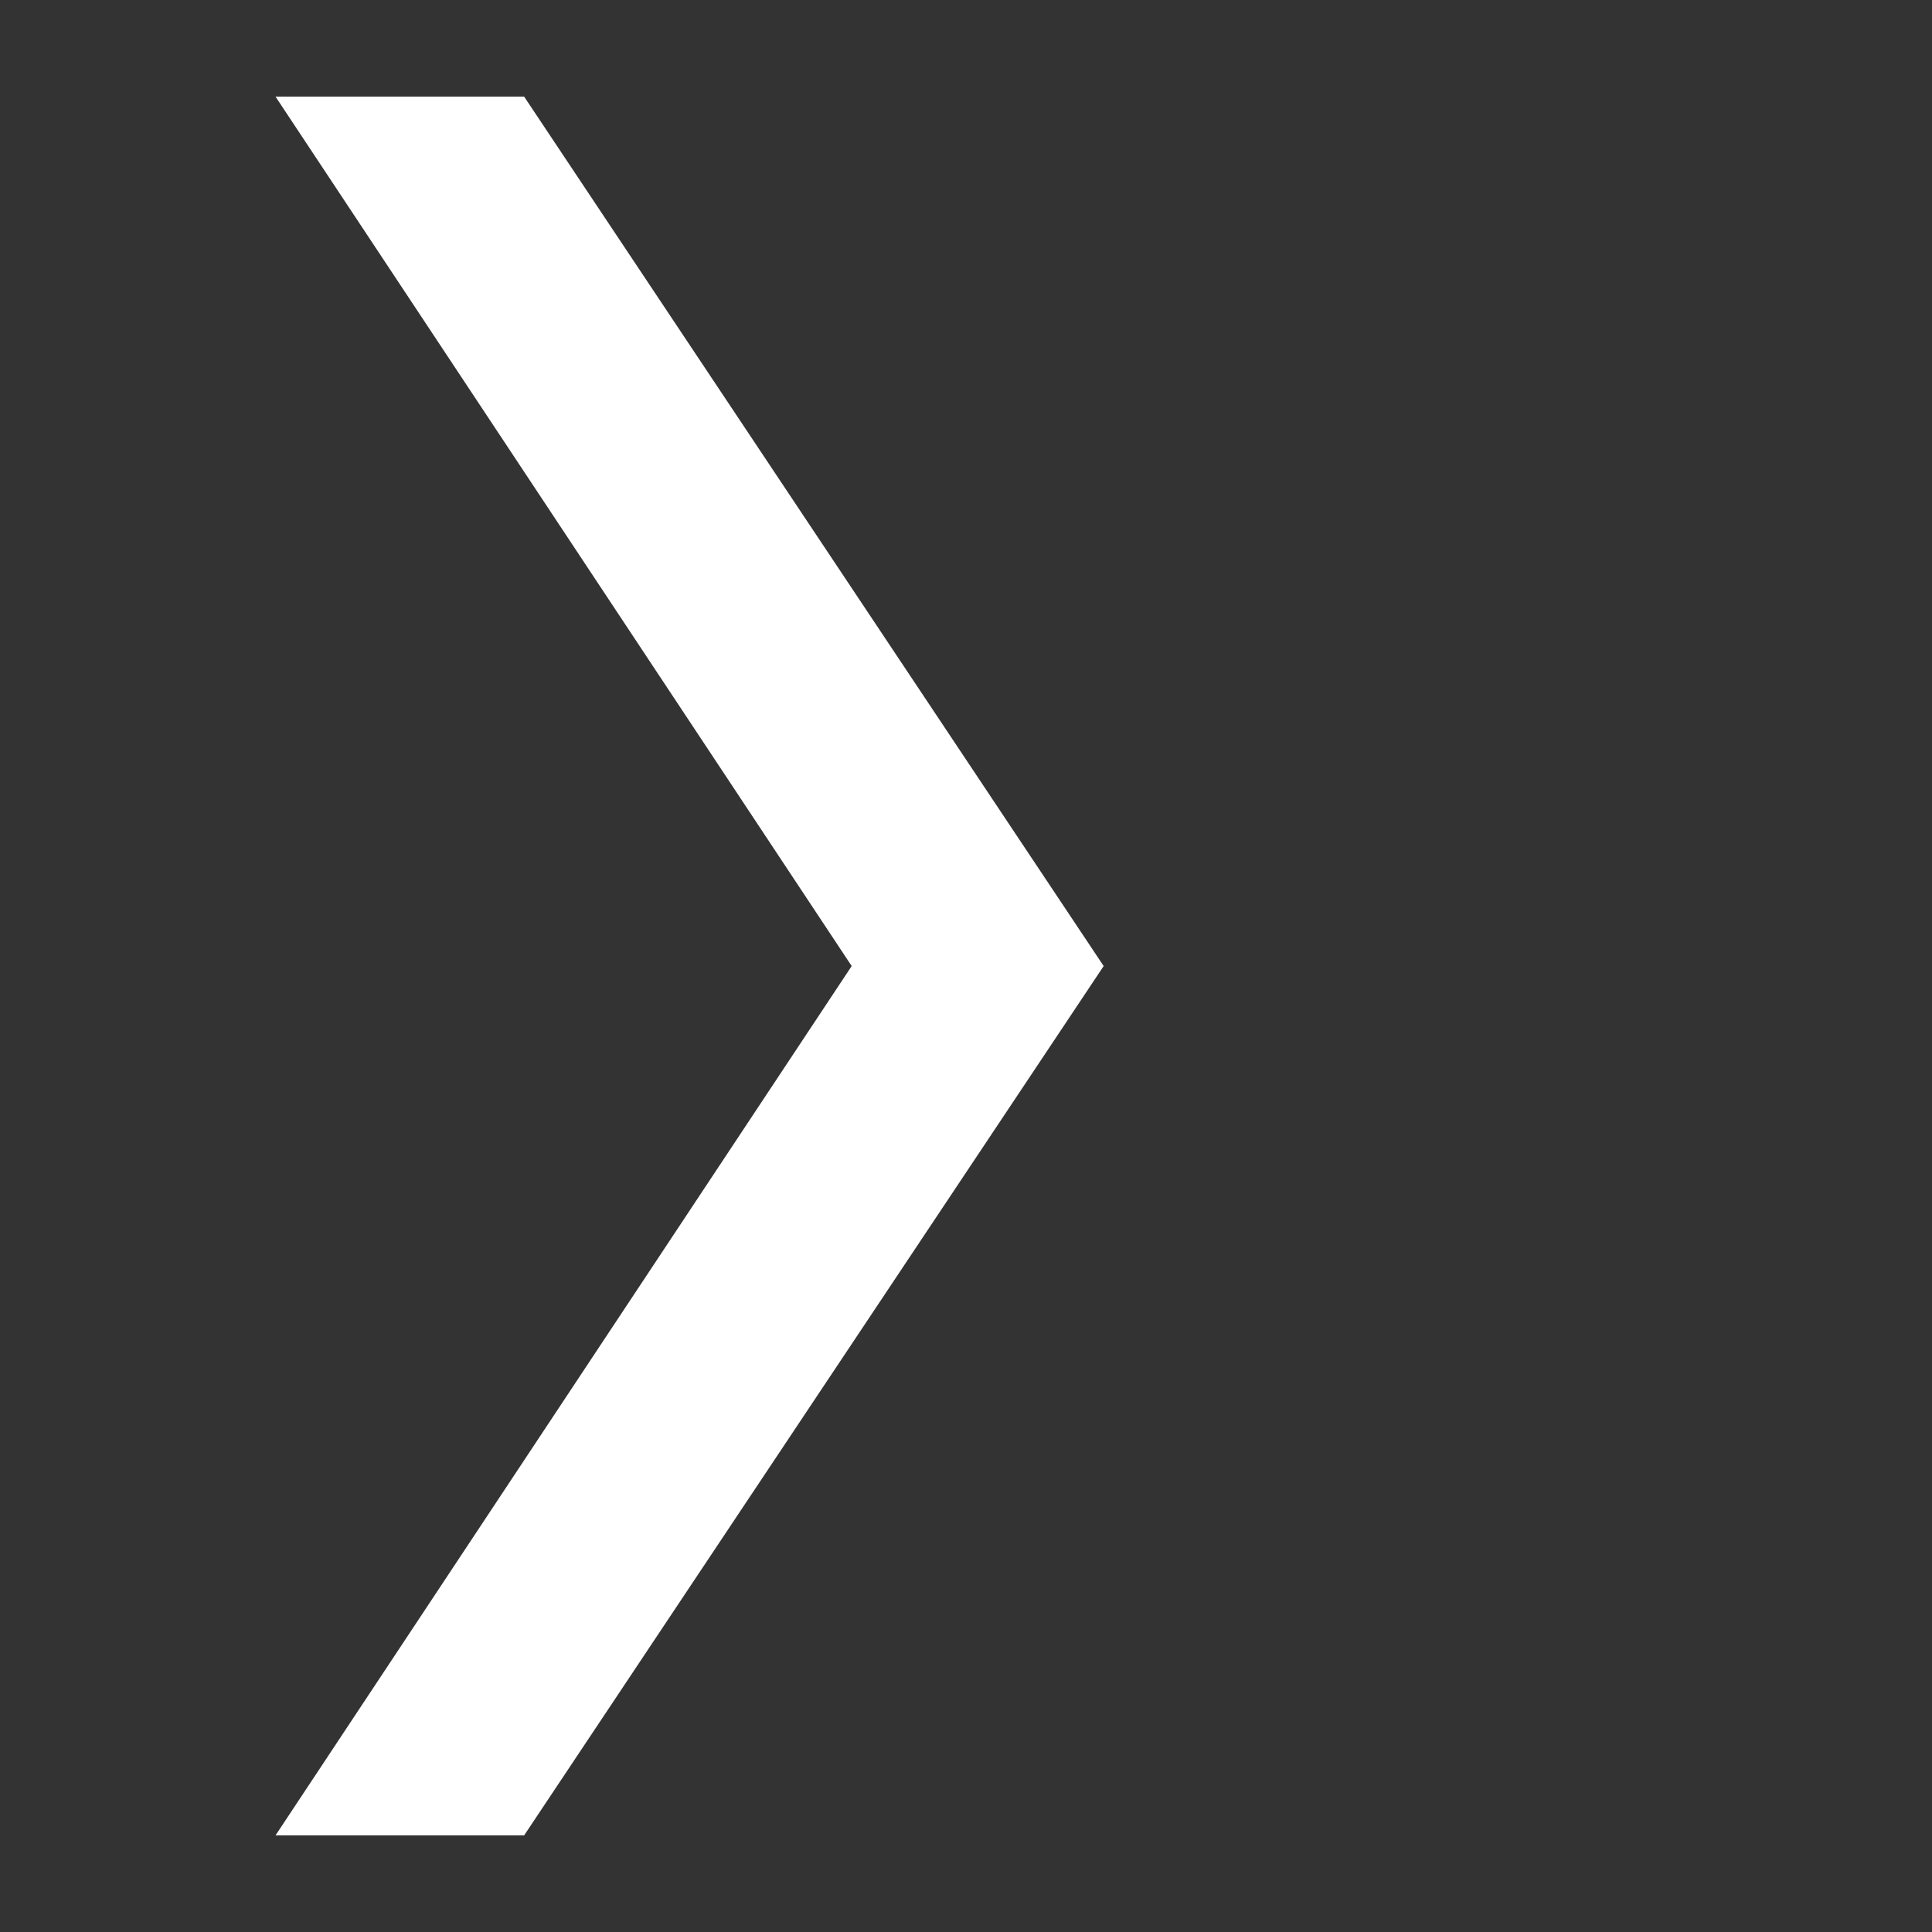
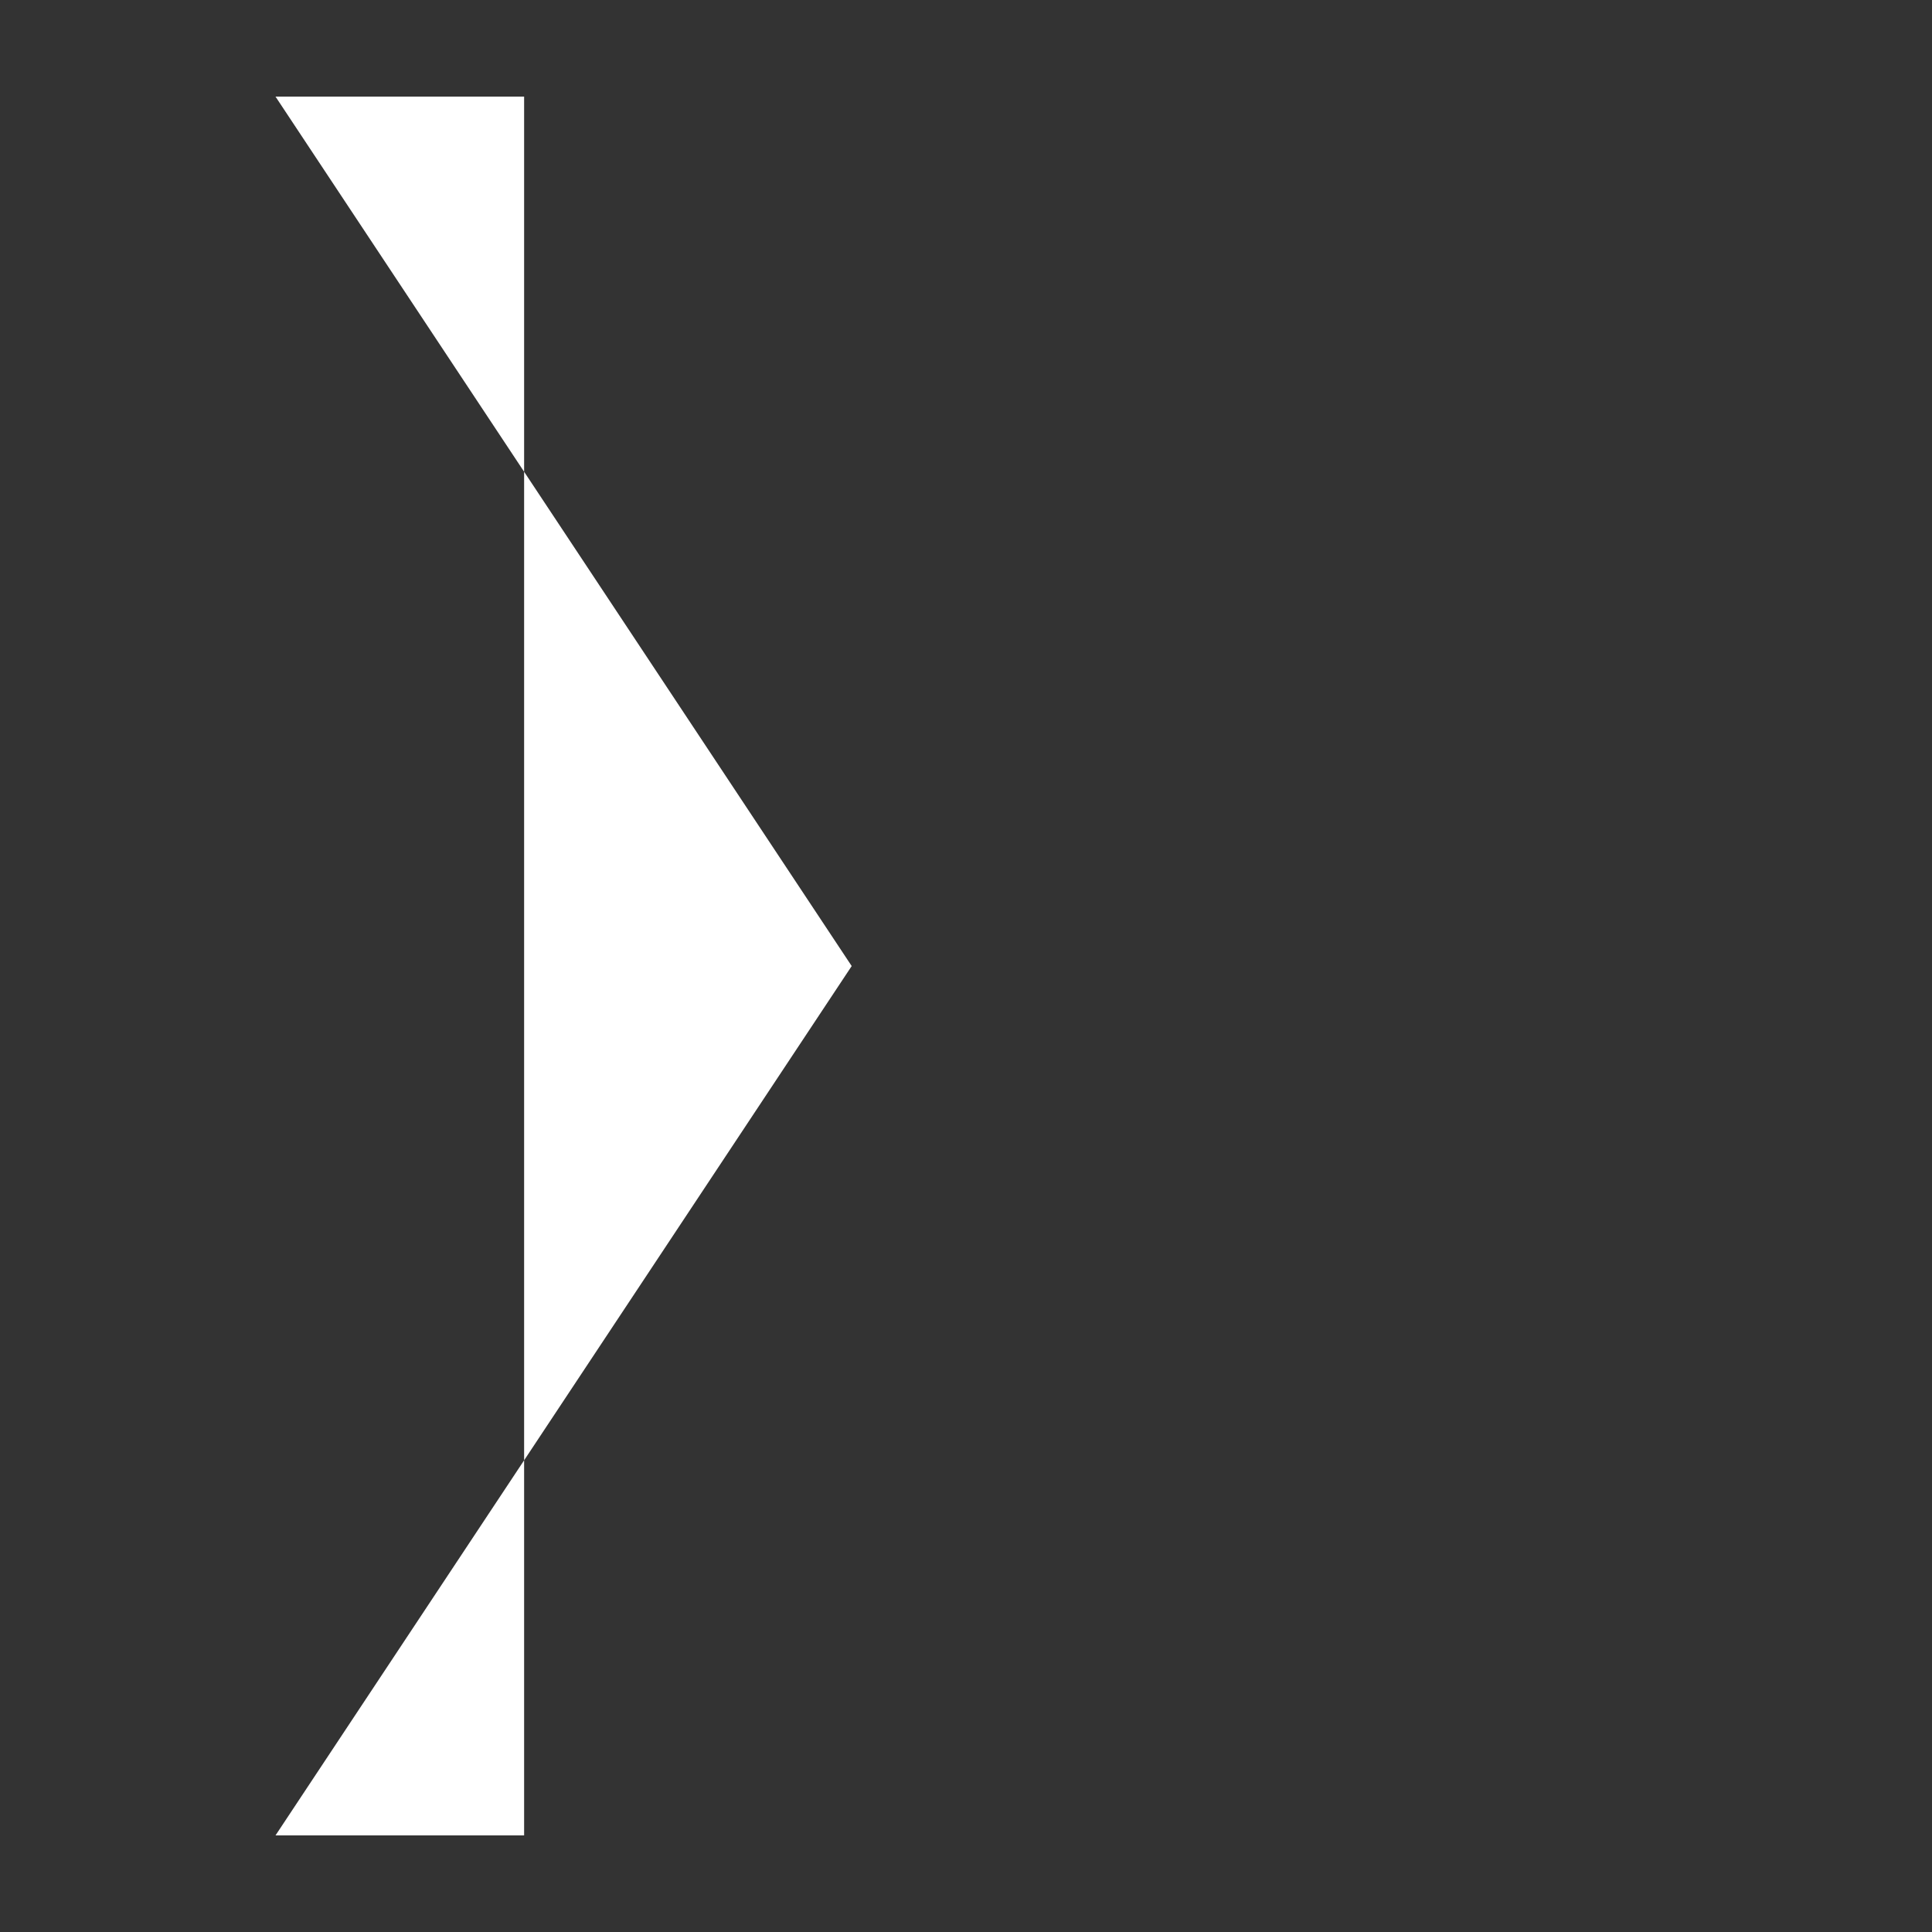
<svg xmlns="http://www.w3.org/2000/svg" width="600" height="600">
  <rect width="100%" height="100%" fill="#333333" stroke="none" />
-   <path fill="#fff" d="M162.77 30H85.562L264.5 300.018 85.562 570h77.208l179.982-269.982z" />
+   <path fill="#fff" d="M162.77 30H85.562L264.5 300.018 85.562 570h77.208z" />
</svg>